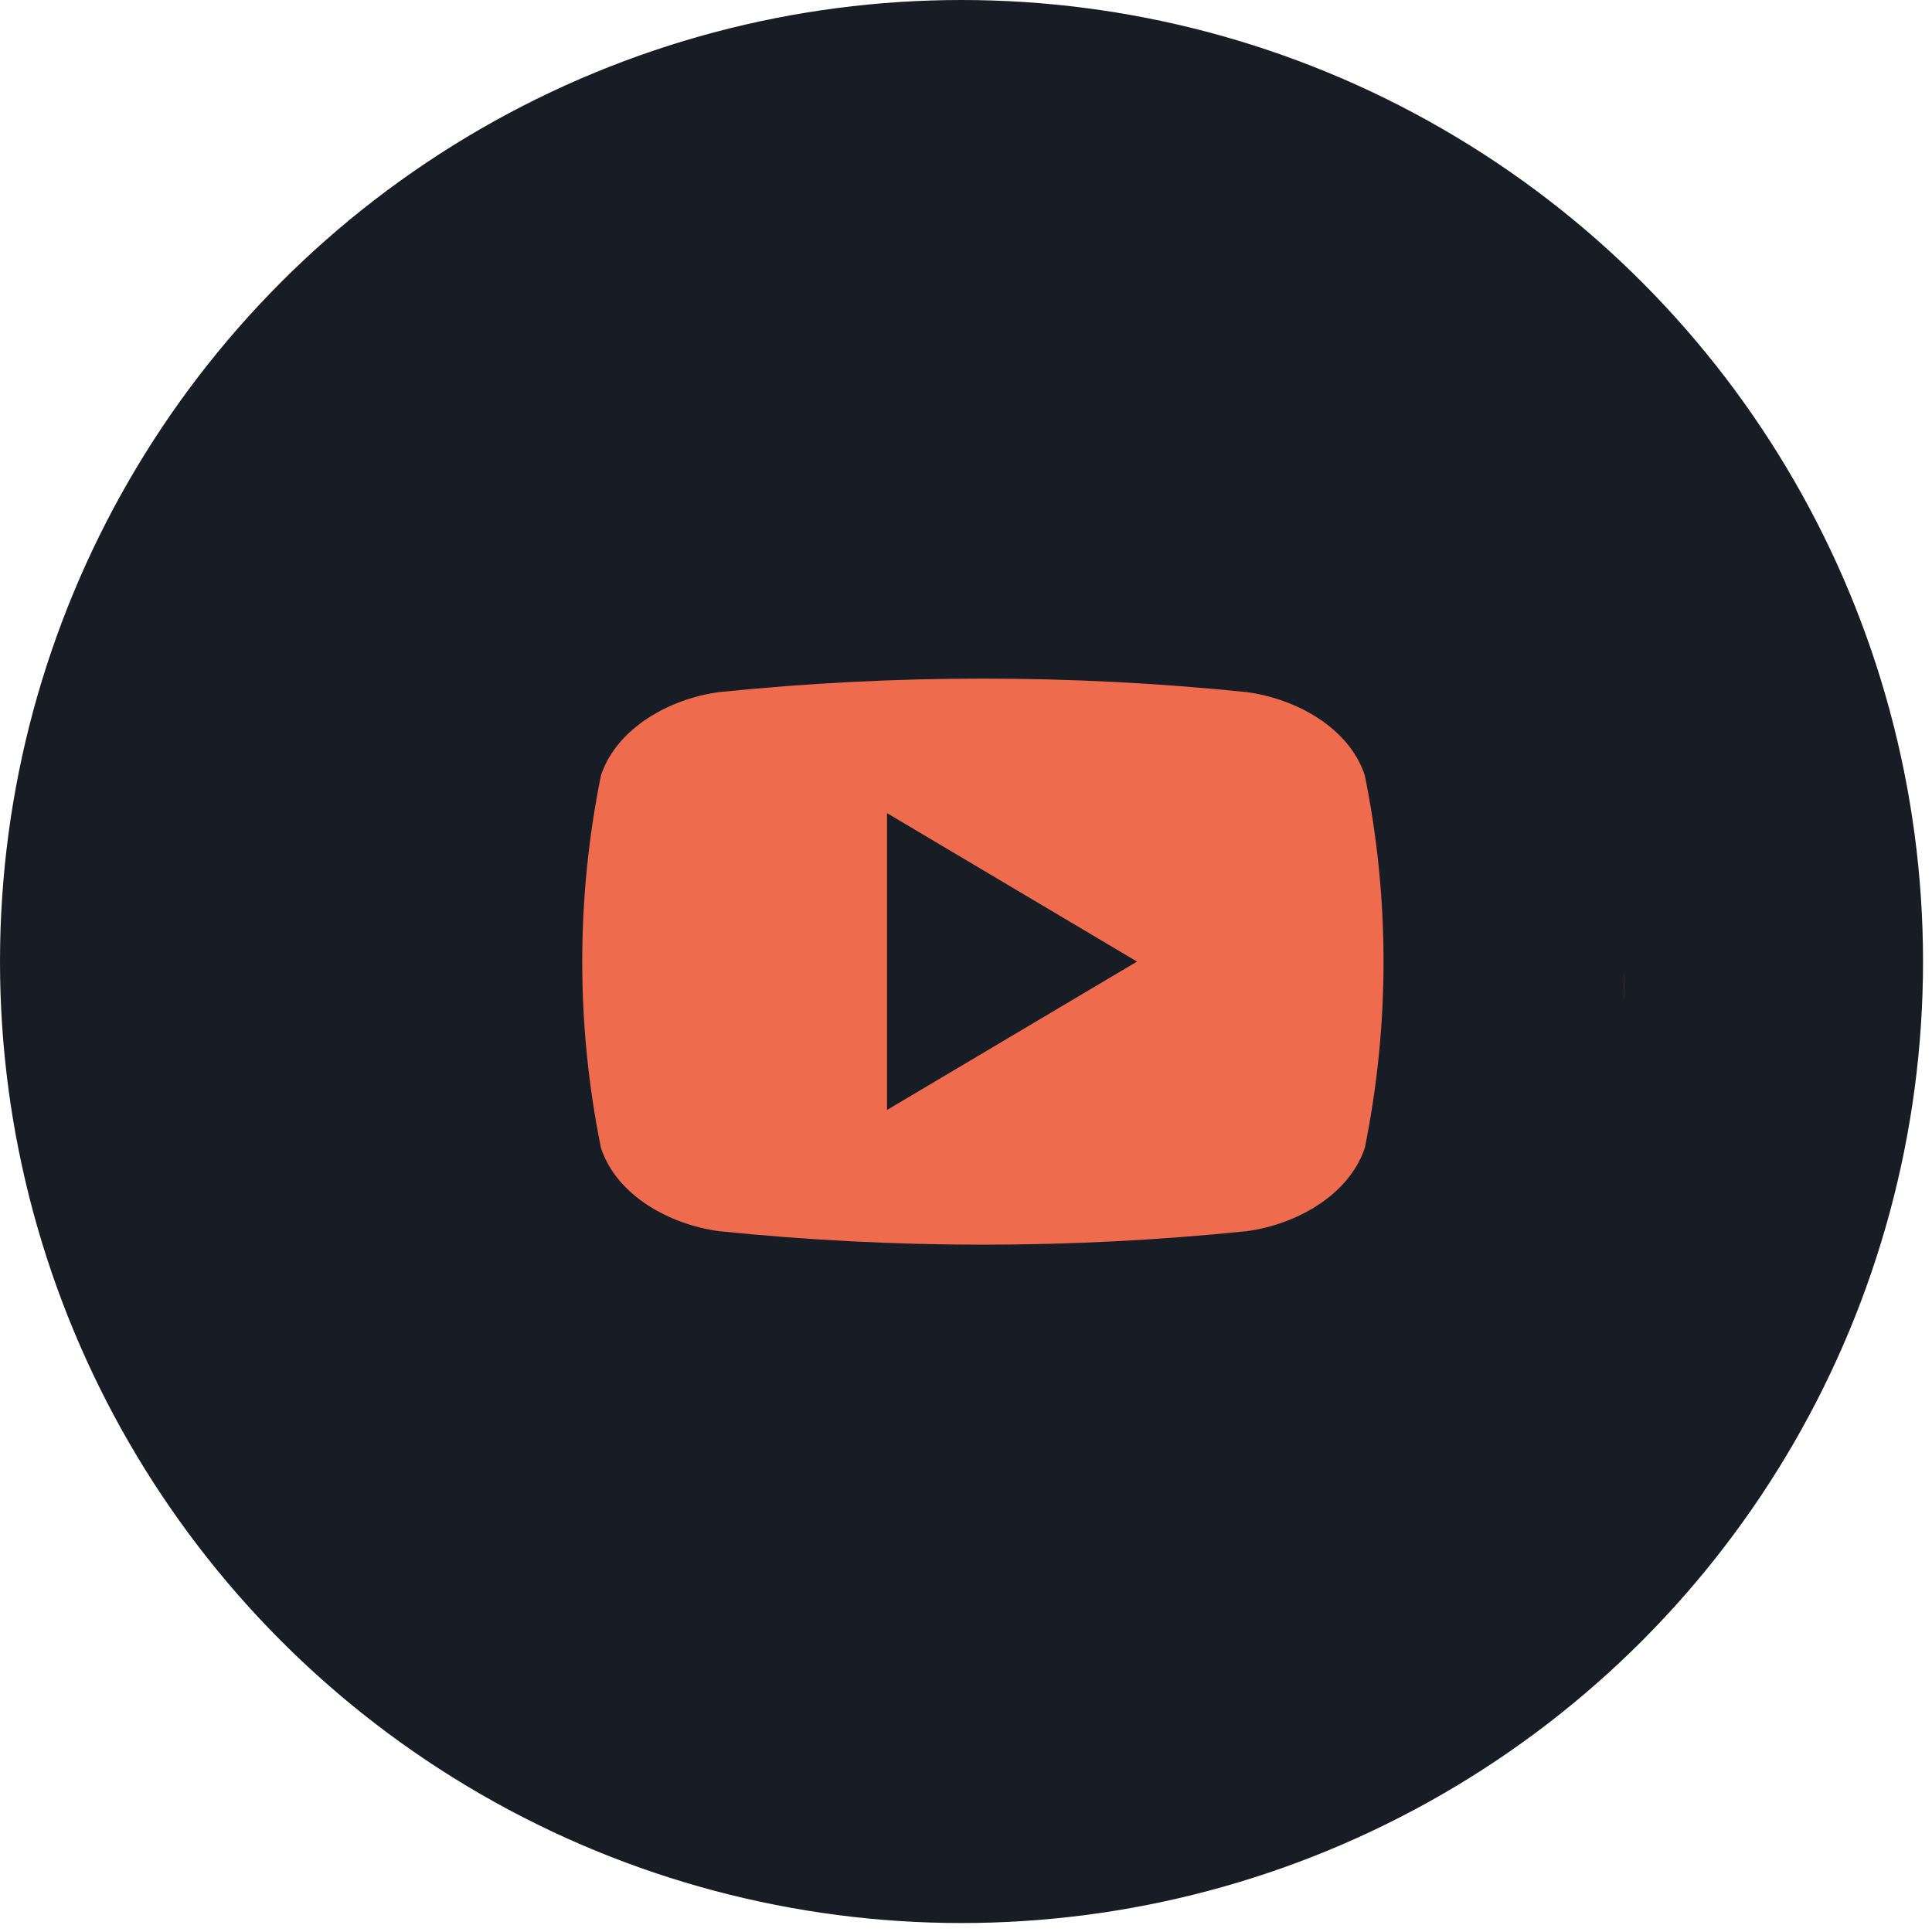
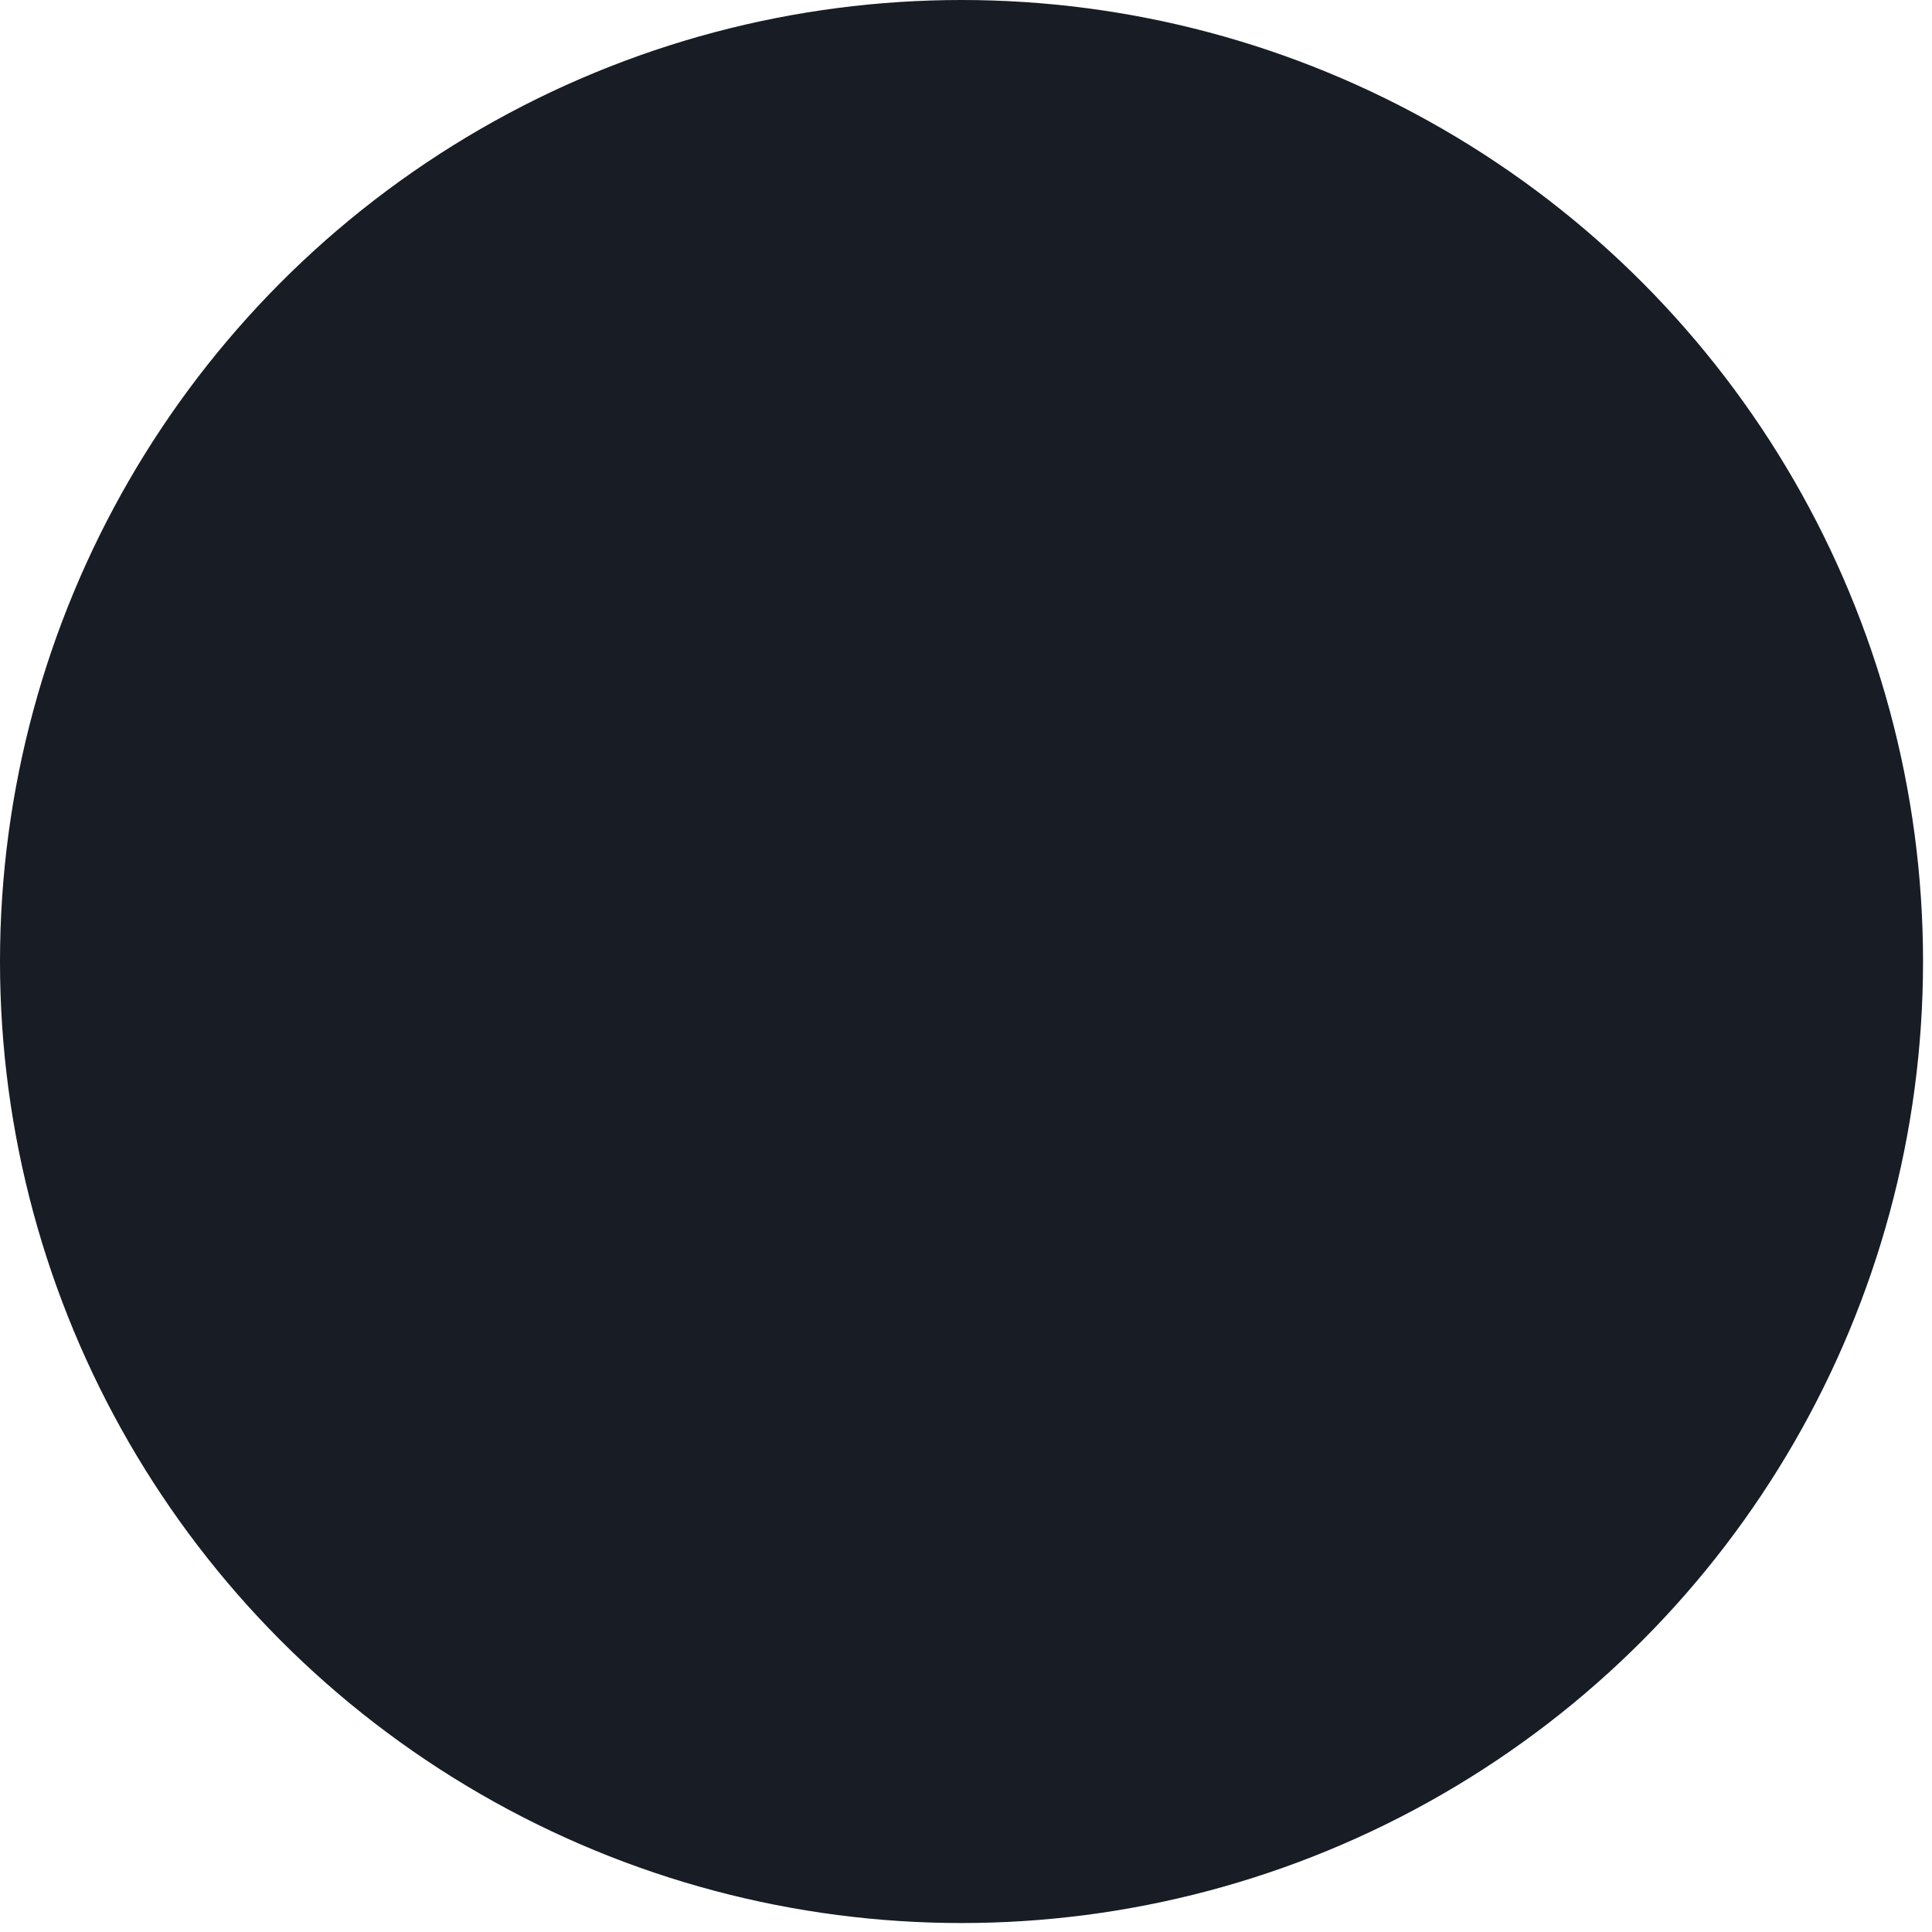
<svg xmlns="http://www.w3.org/2000/svg" width="94" height="94" viewBox="0 0 94 94" fill="none">
  <circle cx="46.782" cy="46.782" r="46.782" fill="#171C25" />
  <g clip-path="url(#clip0_648_63)">
-     <ellipse cx="49.021" cy="47.989" rx="29.989" ry="24.119" fill="#EE6B4D" />
    <path d="M43.157 39.563L55.32 46.785C51.22 49.218 47.239 51.582 43.157 54.004V39.563Z" fill="#171C25" />
    <path d="M73.222 16.638H22.421C20.886 16.638 19.414 17.227 18.328 18.276C17.243 19.326 16.633 20.748 16.633 22.232V71.34C16.633 72.824 17.243 74.247 18.328 75.296C19.414 76.345 20.886 76.935 22.421 76.935H73.222C74.757 76.935 76.229 76.345 77.314 75.296C78.4 74.247 79.01 72.824 79.01 71.34V22.232C79.01 20.748 78.4 19.326 77.314 18.276C76.229 17.227 74.757 16.638 73.222 16.638ZM66.403 55.855C65.624 58.171 63.043 59.579 60.669 59.901C52.128 60.778 43.515 60.778 34.974 59.901C32.599 59.579 30.012 58.188 29.24 55.855C28.024 49.867 28.024 43.709 29.24 37.721C30.019 35.402 32.599 33.997 34.974 33.675C43.515 32.798 52.128 32.798 60.669 33.675C63.043 33.997 65.63 35.388 66.403 37.721C67.619 43.709 67.619 49.867 66.403 55.855Z" fill="#171C25" />
  </g>
  <defs>
    <clipPath id="clip0_648_63">
      <rect width="62.376" height="60.297" fill="white" transform="translate(16.634 16.634)" />
    </clipPath>
  </defs>
</svg>